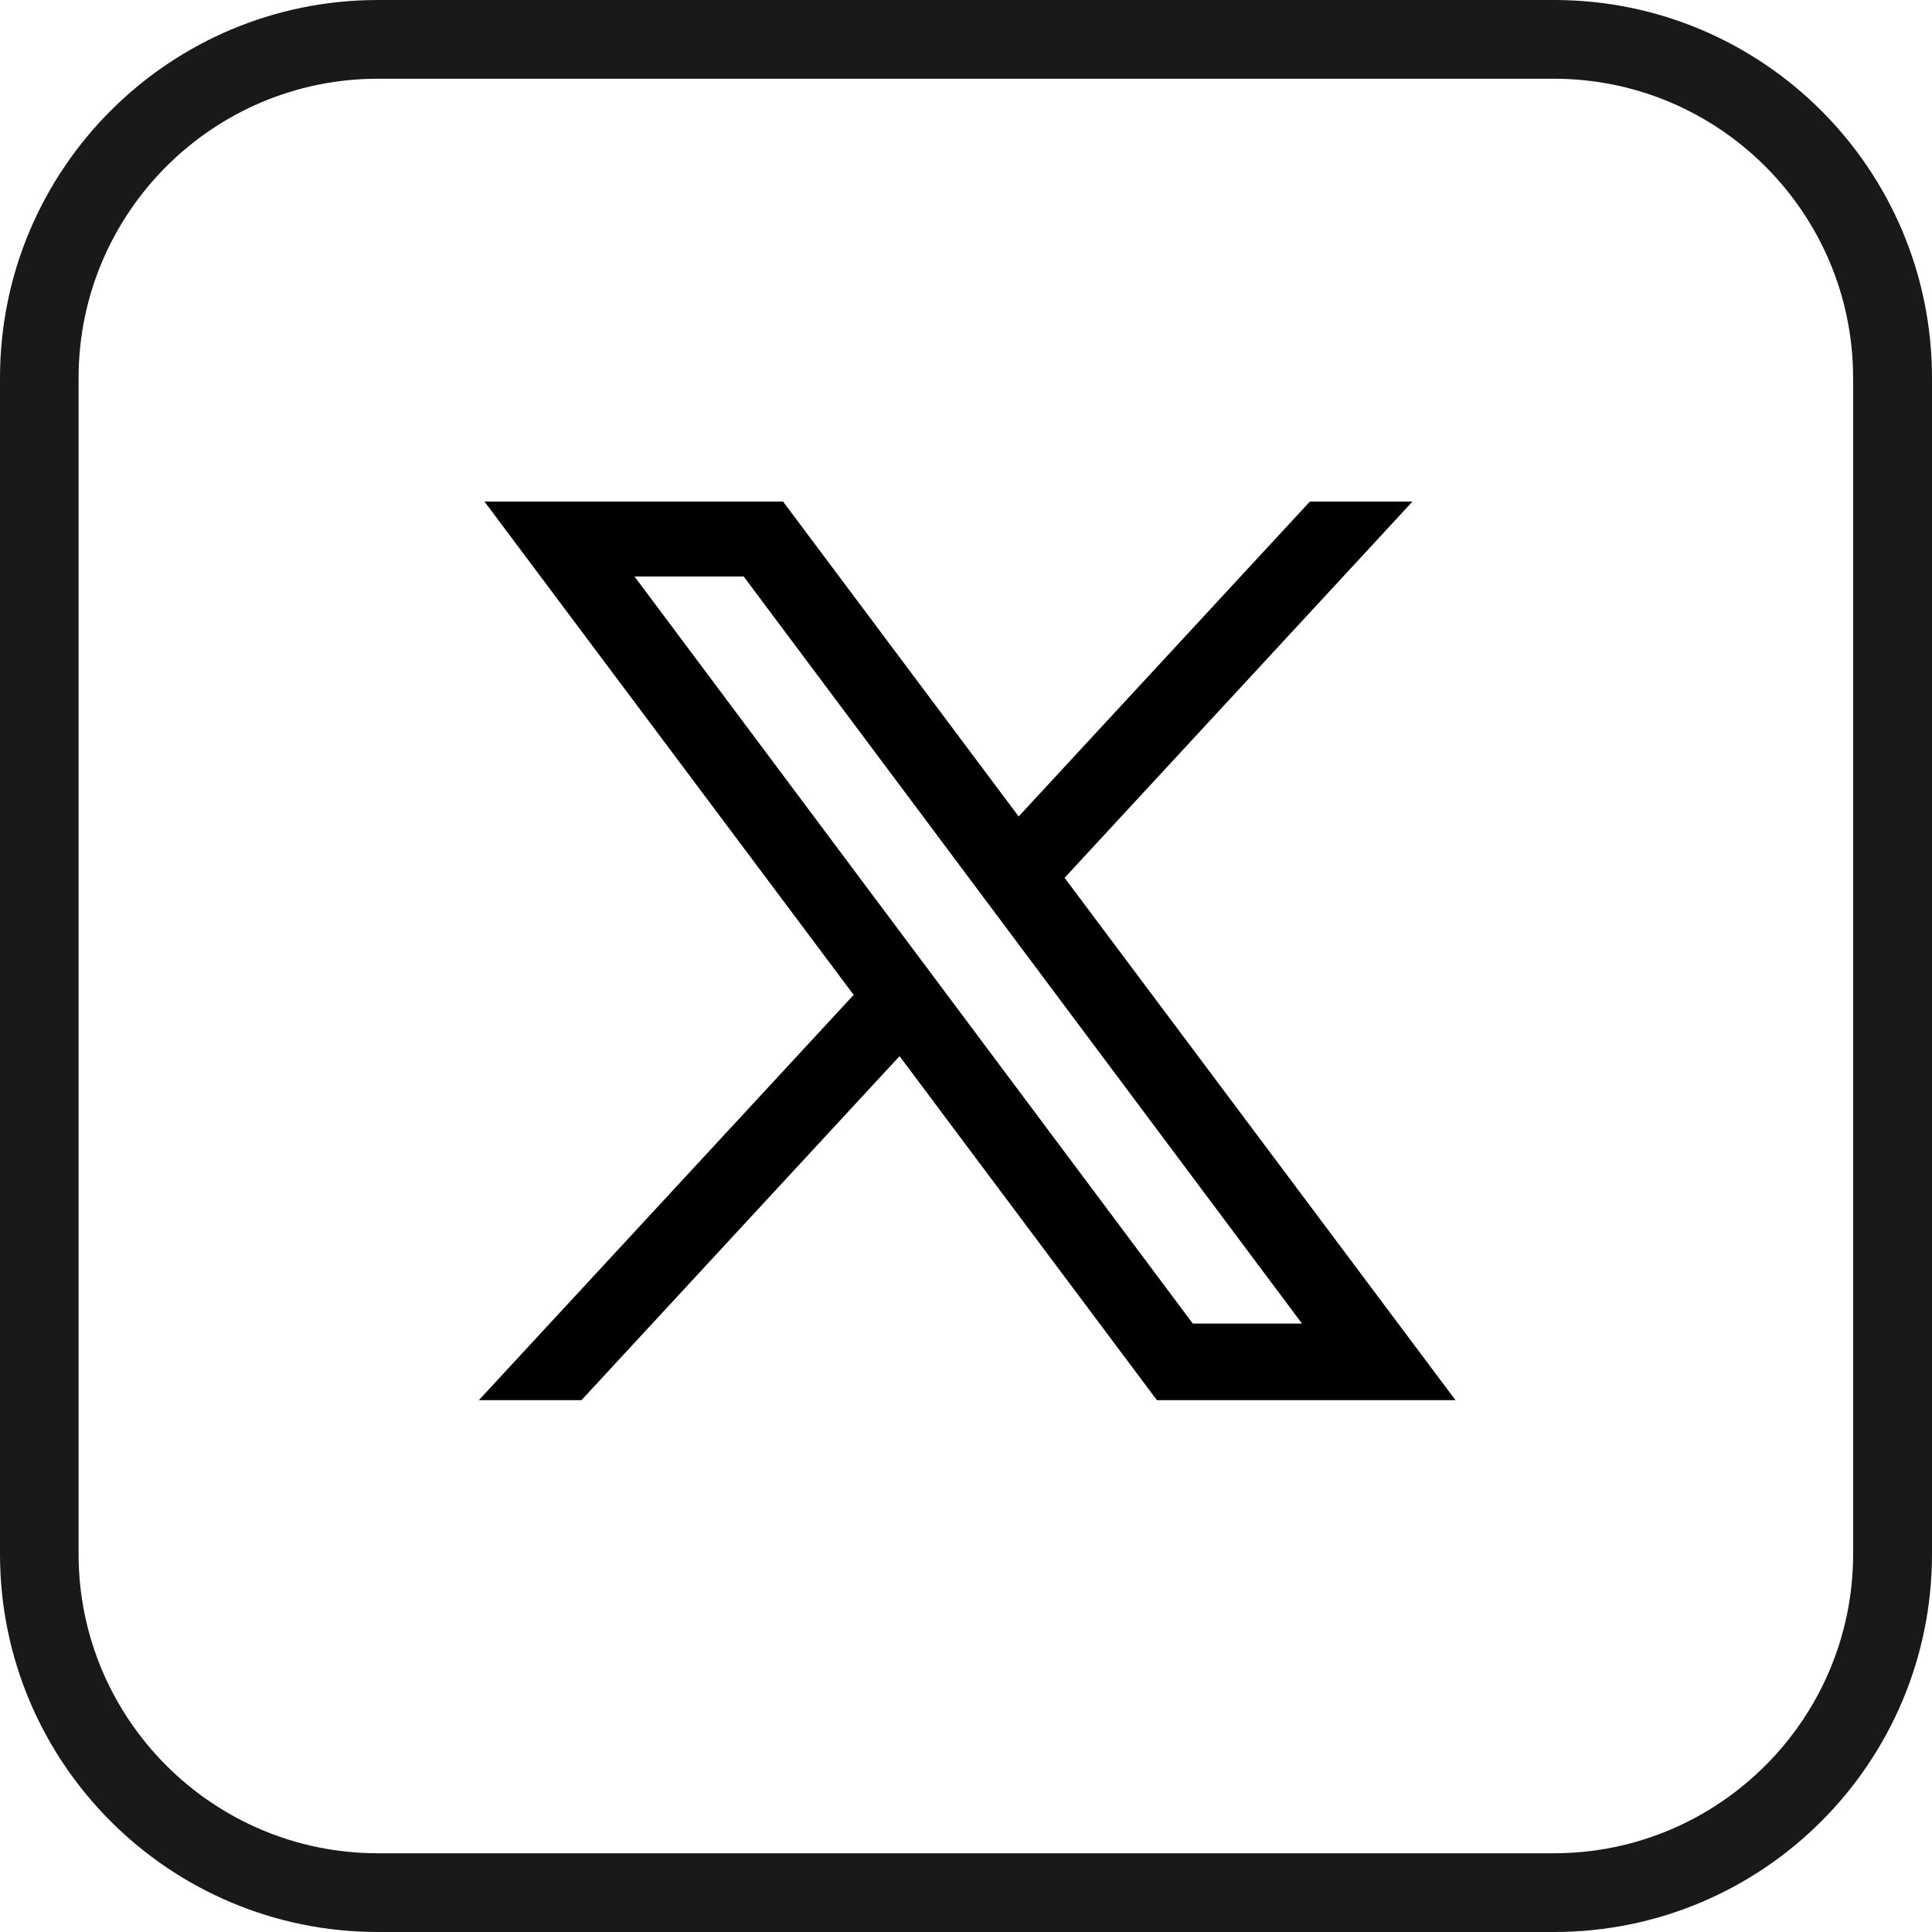
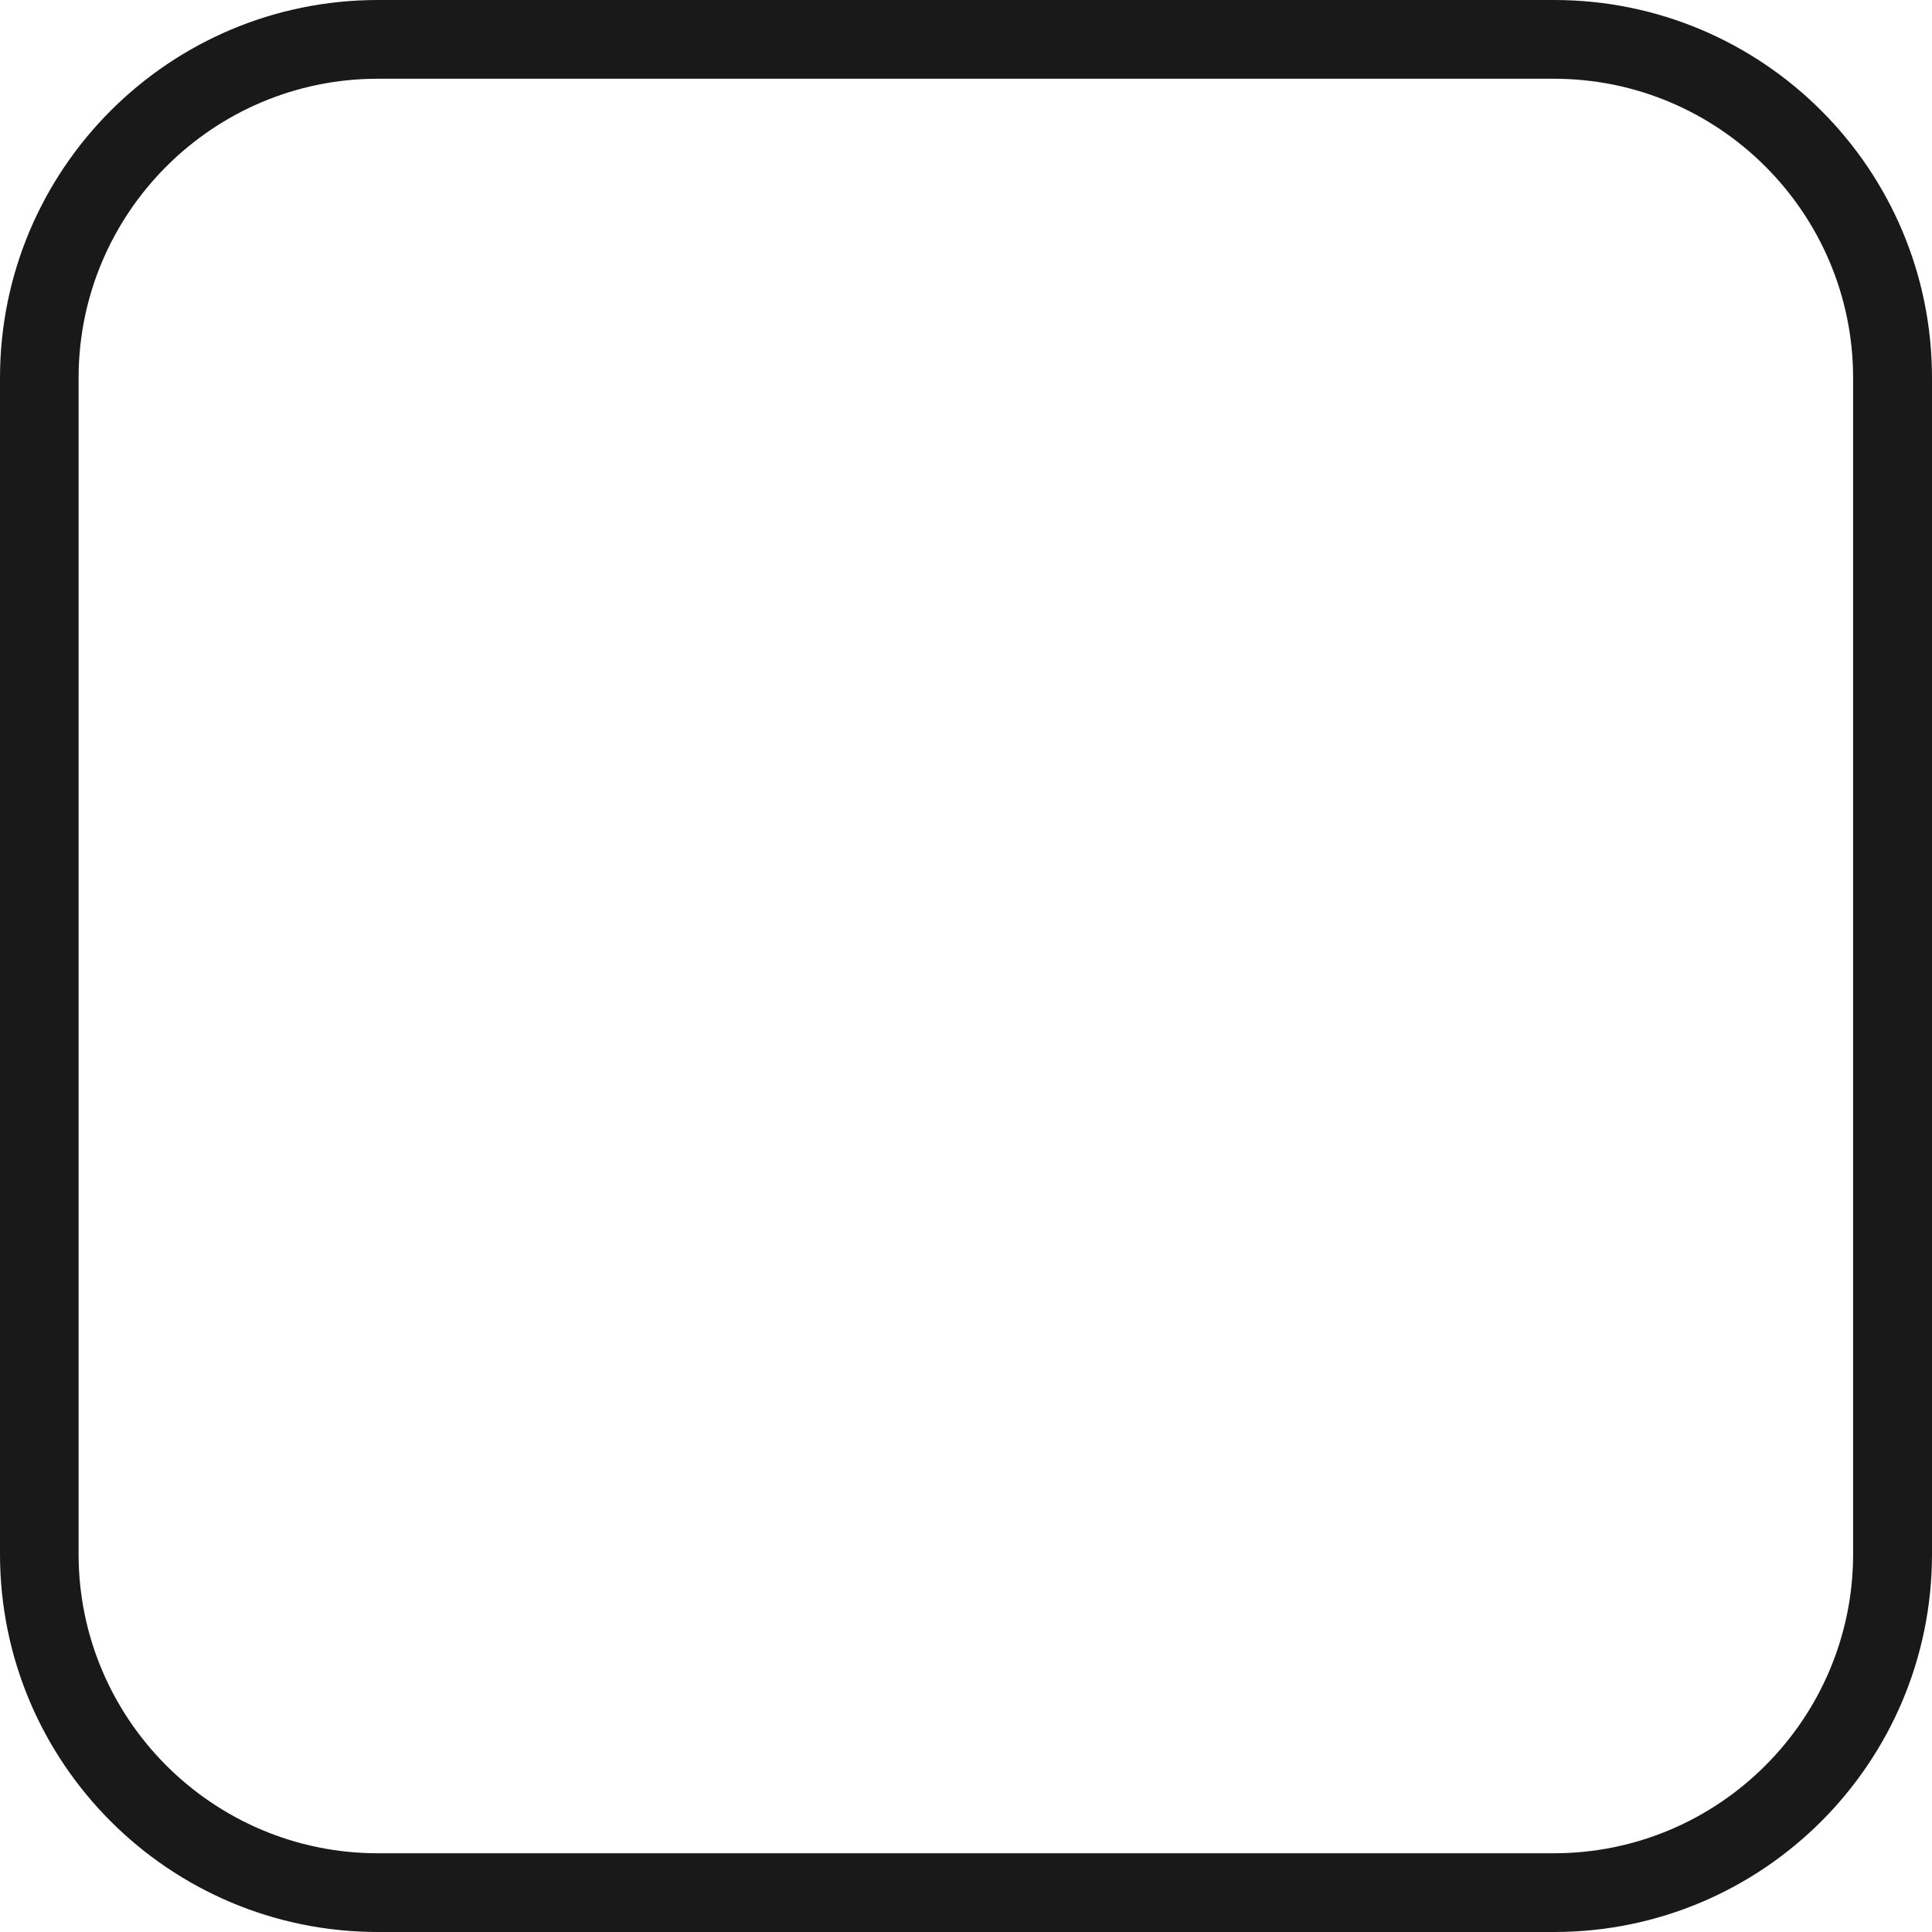
<svg xmlns="http://www.w3.org/2000/svg" xmlns:ns1="http://sodipodi.sourceforge.net/DTD/sodipodi-0.dtd" xmlns:ns2="http://www.inkscape.org/namespaces/inkscape" id="Warstwa_1" viewBox="0 0 128.82 128.82" version="1.1" ns1:docname="twitter-square.svg" width="128.82" height="128.82" ns2:version="1.2.2 (732a01da63, 2022-12-09)">
  <ns1:namedview id="namedview5610" pagecolor="#ffffff" bordercolor="#000000" borderopacity="0.25" ns2:showpageshadow="2" ns2:pageopacity="0.0" ns2:pagecheckerboard="0" ns2:deskcolor="#d1d1d1" showgrid="false" ns2:zoom="2.7633333" ns2:cx="64.053076" ns2:cy="64.414958" ns2:window-width="1920" ns2:window-height="1009" ns2:window-x="1912" ns2:window-y="-8" ns2:window-maximized="1" ns2:current-layer="Warstwa_1" />
  <defs id="defs5599">
    <style id="style5597">
      .cls-1 {
        fill: none;
      }

      .cls-2 {
        stroke: #000;
        stroke-miterlimit: 10;
      }

      .cls-3 {
        fill: #191919;
      }
    </style>
  </defs>
  <g id="g5605" transform="translate(-85.59,-85.59)">
-     <rect class="cls-1" x="90.85" y="90.85" width="118.31" height="118.31" rx="19.95" ry="19.95" id="rect5601" />
    <path class="cls-3" d="m 189.21,85.59 h -78.42 c -13.92,0 -25.2,11.28 -25.2,25.2 v 78.42 c 0,13.92 11.28,25.2 25.2,25.2 h 78.42 c 13.92,0 25.2,-11.28 25.2,-25.2 v -78.42 c 0,-13.92 -11.28,-25.2 -25.2,-25.2 z m 19.94,103.62 c 0,11 -8.95,19.95 -19.95,19.95 h -78.42 c -11,0 -19.95,-8.95 -19.95,-19.95 v -78.42 c 0,-11 8.95,-19.95 19.95,-19.95 h 78.42 c 11,0 19.95,8.95 19.95,19.95 z" id="path5603" />
  </g>
-   <path class="cls-2" d="M 70.33,58.5 93.04,33.94 H 87.56 L 67.88,55.22 51.96,33.94 H 33.3 l 24.27,32.43 -24.5,26.49 h 5.48 L 60.02,69.64 77.39,92.86 H 96.05 L 70.33,58.49 Z M 41.31,37.94 h 8.53 l 37.97,50.81 h -8.53 z" id="path5607" />
</svg>